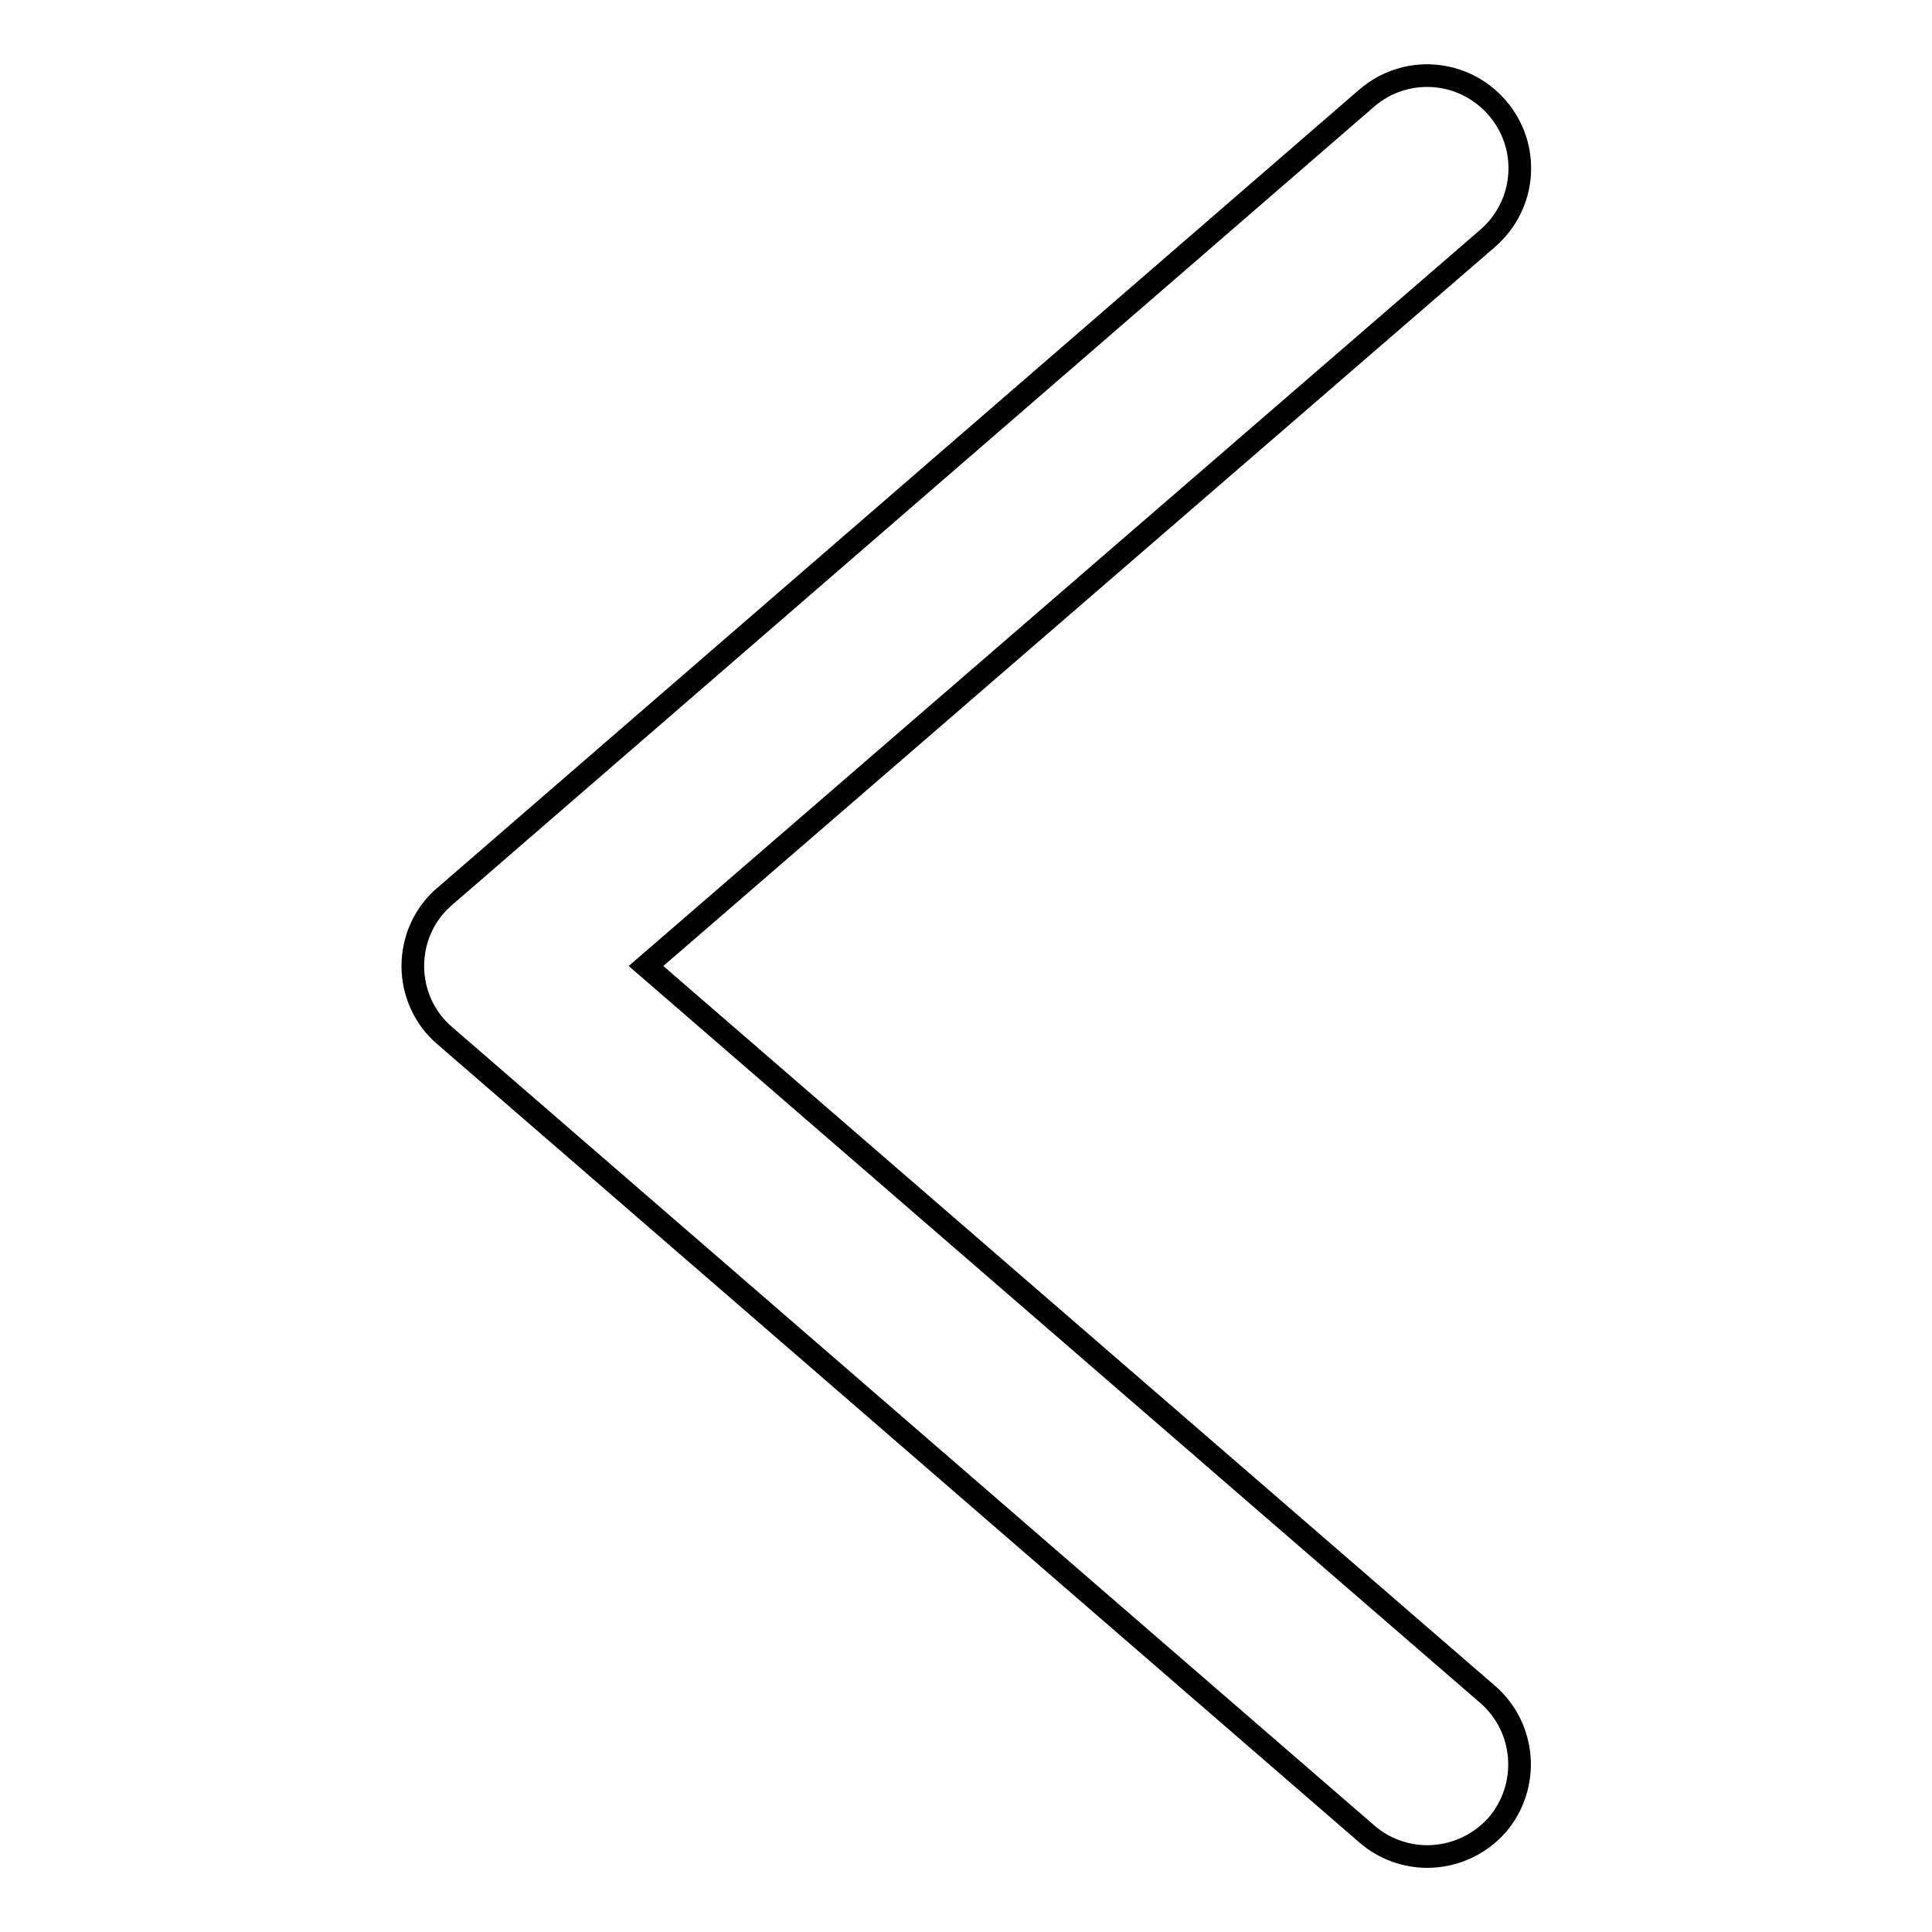
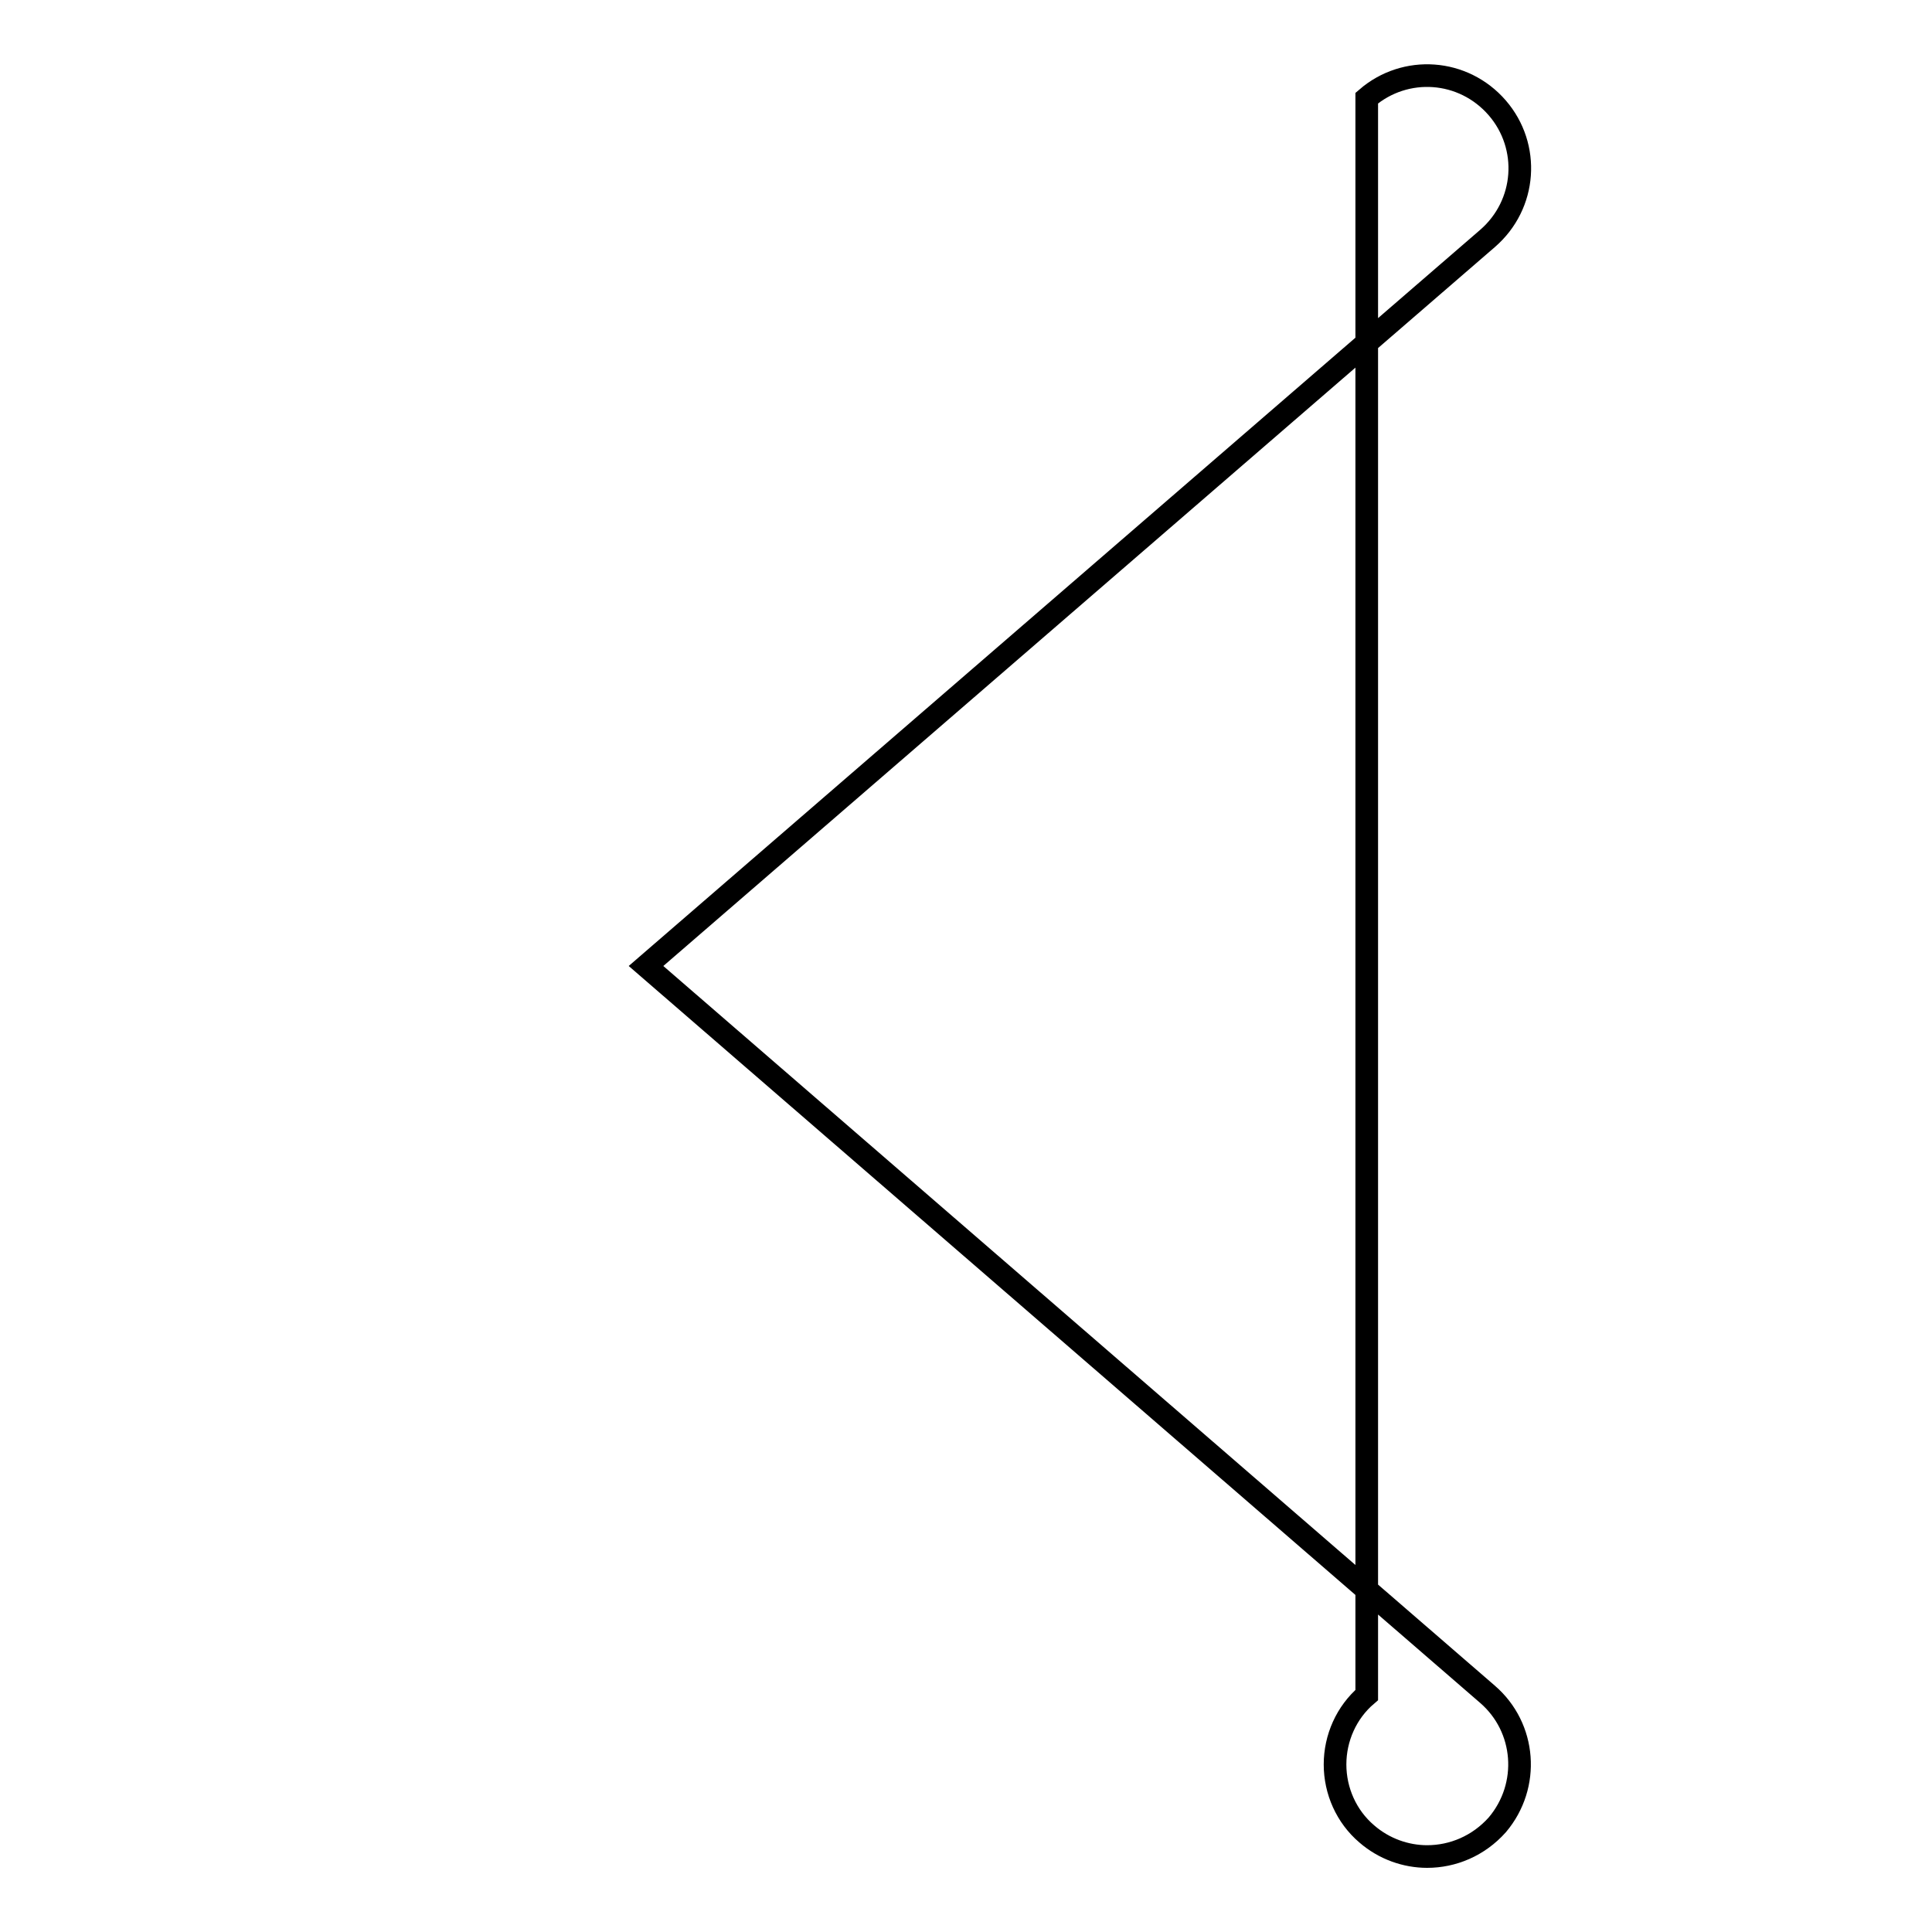
<svg xmlns="http://www.w3.org/2000/svg" version="1.1" x="0px" y="0px" viewBox="0 0 256 256" enable-background="new 0 0 256 256" xml:space="preserve">
  <g>
    <g>
-       <path stroke-width="3" fill-opacity="0" stroke="#000000" d="M189.1,246c-2.8,0-5.7-1-8-3L58.9,137.2c-2.7-2.3-4.2-5.7-4.2-9.2s1.5-6.9,4.2-9.2L181.1,13c5.1-4.4,12.8-3.9,17.3,1.3c4.4,5.1,3.9,12.8-1.3,17.3L85.6,128l111.5,96.5c5.1,4.4,5.7,12.1,1.3,17.3C195.9,244.6,192.5,246,189.1,246z" />
+       <path stroke-width="3" fill-opacity="0" stroke="#000000" d="M189.1,246c-2.8,0-5.7-1-8-3c-2.7-2.3-4.2-5.7-4.2-9.2s1.5-6.9,4.2-9.2L181.1,13c5.1-4.4,12.8-3.9,17.3,1.3c4.4,5.1,3.9,12.8-1.3,17.3L85.6,128l111.5,96.5c5.1,4.4,5.7,12.1,1.3,17.3C195.9,244.6,192.5,246,189.1,246z" />
    </g>
  </g>
</svg>